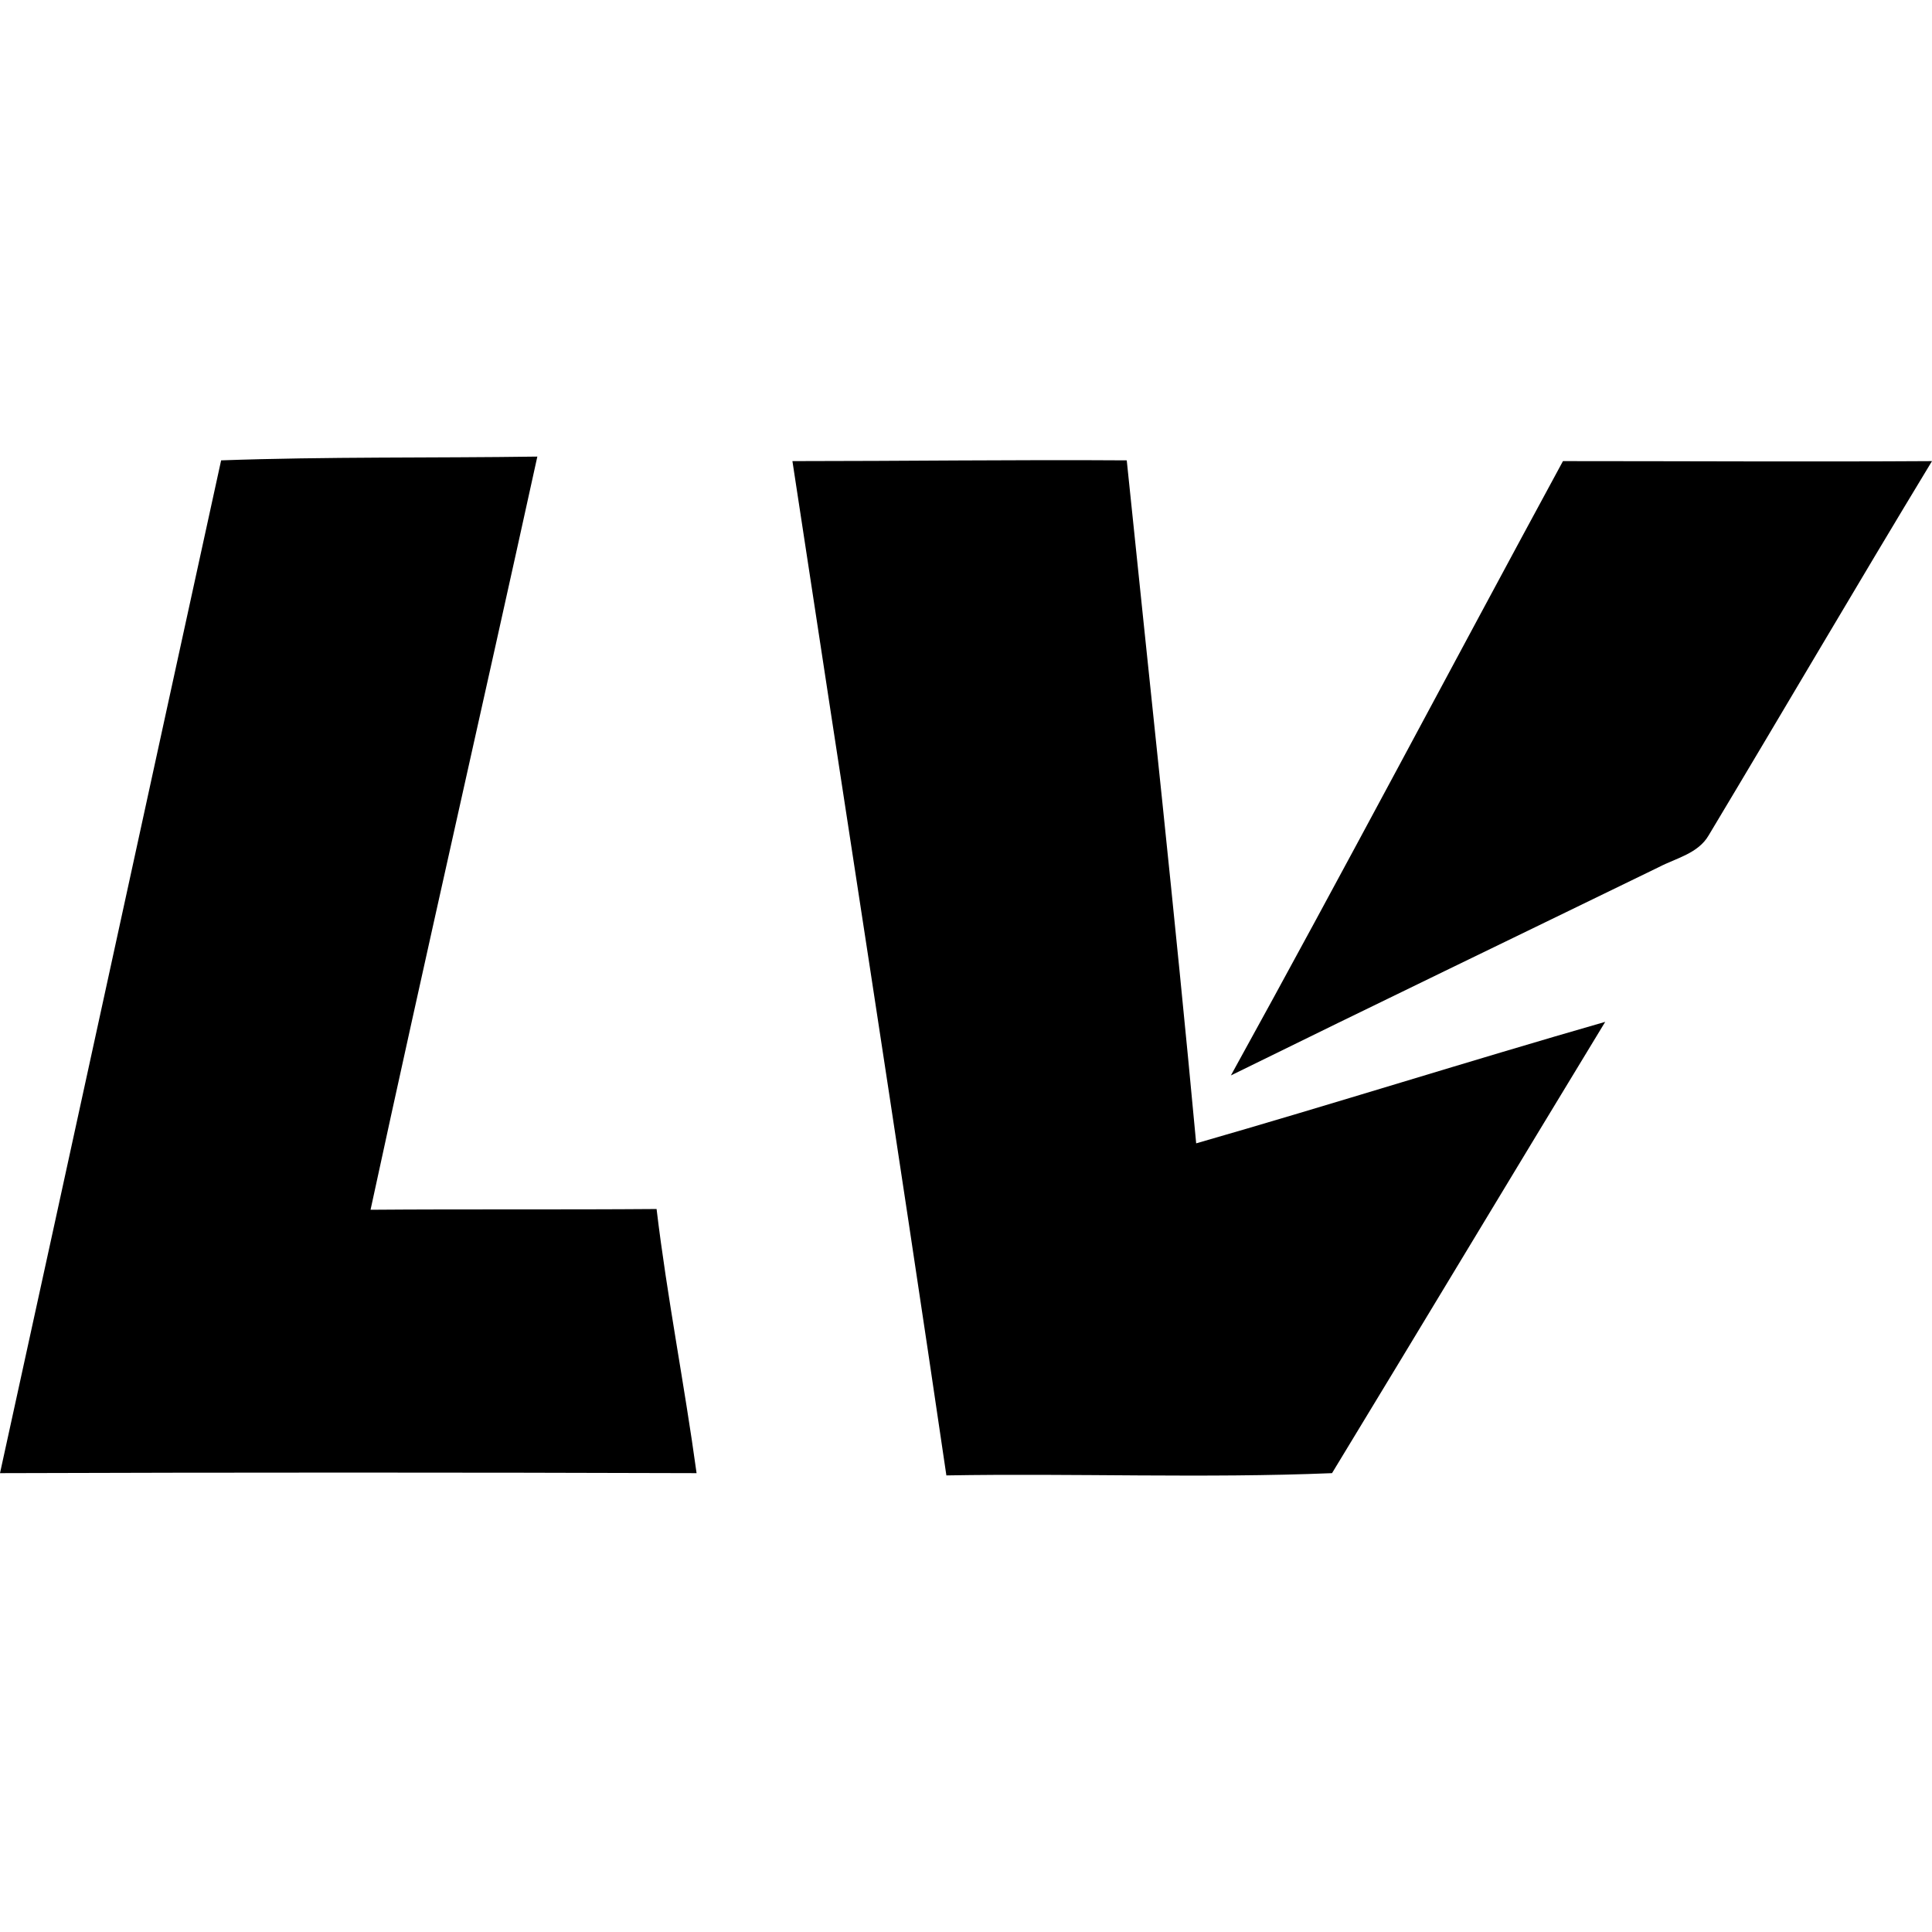
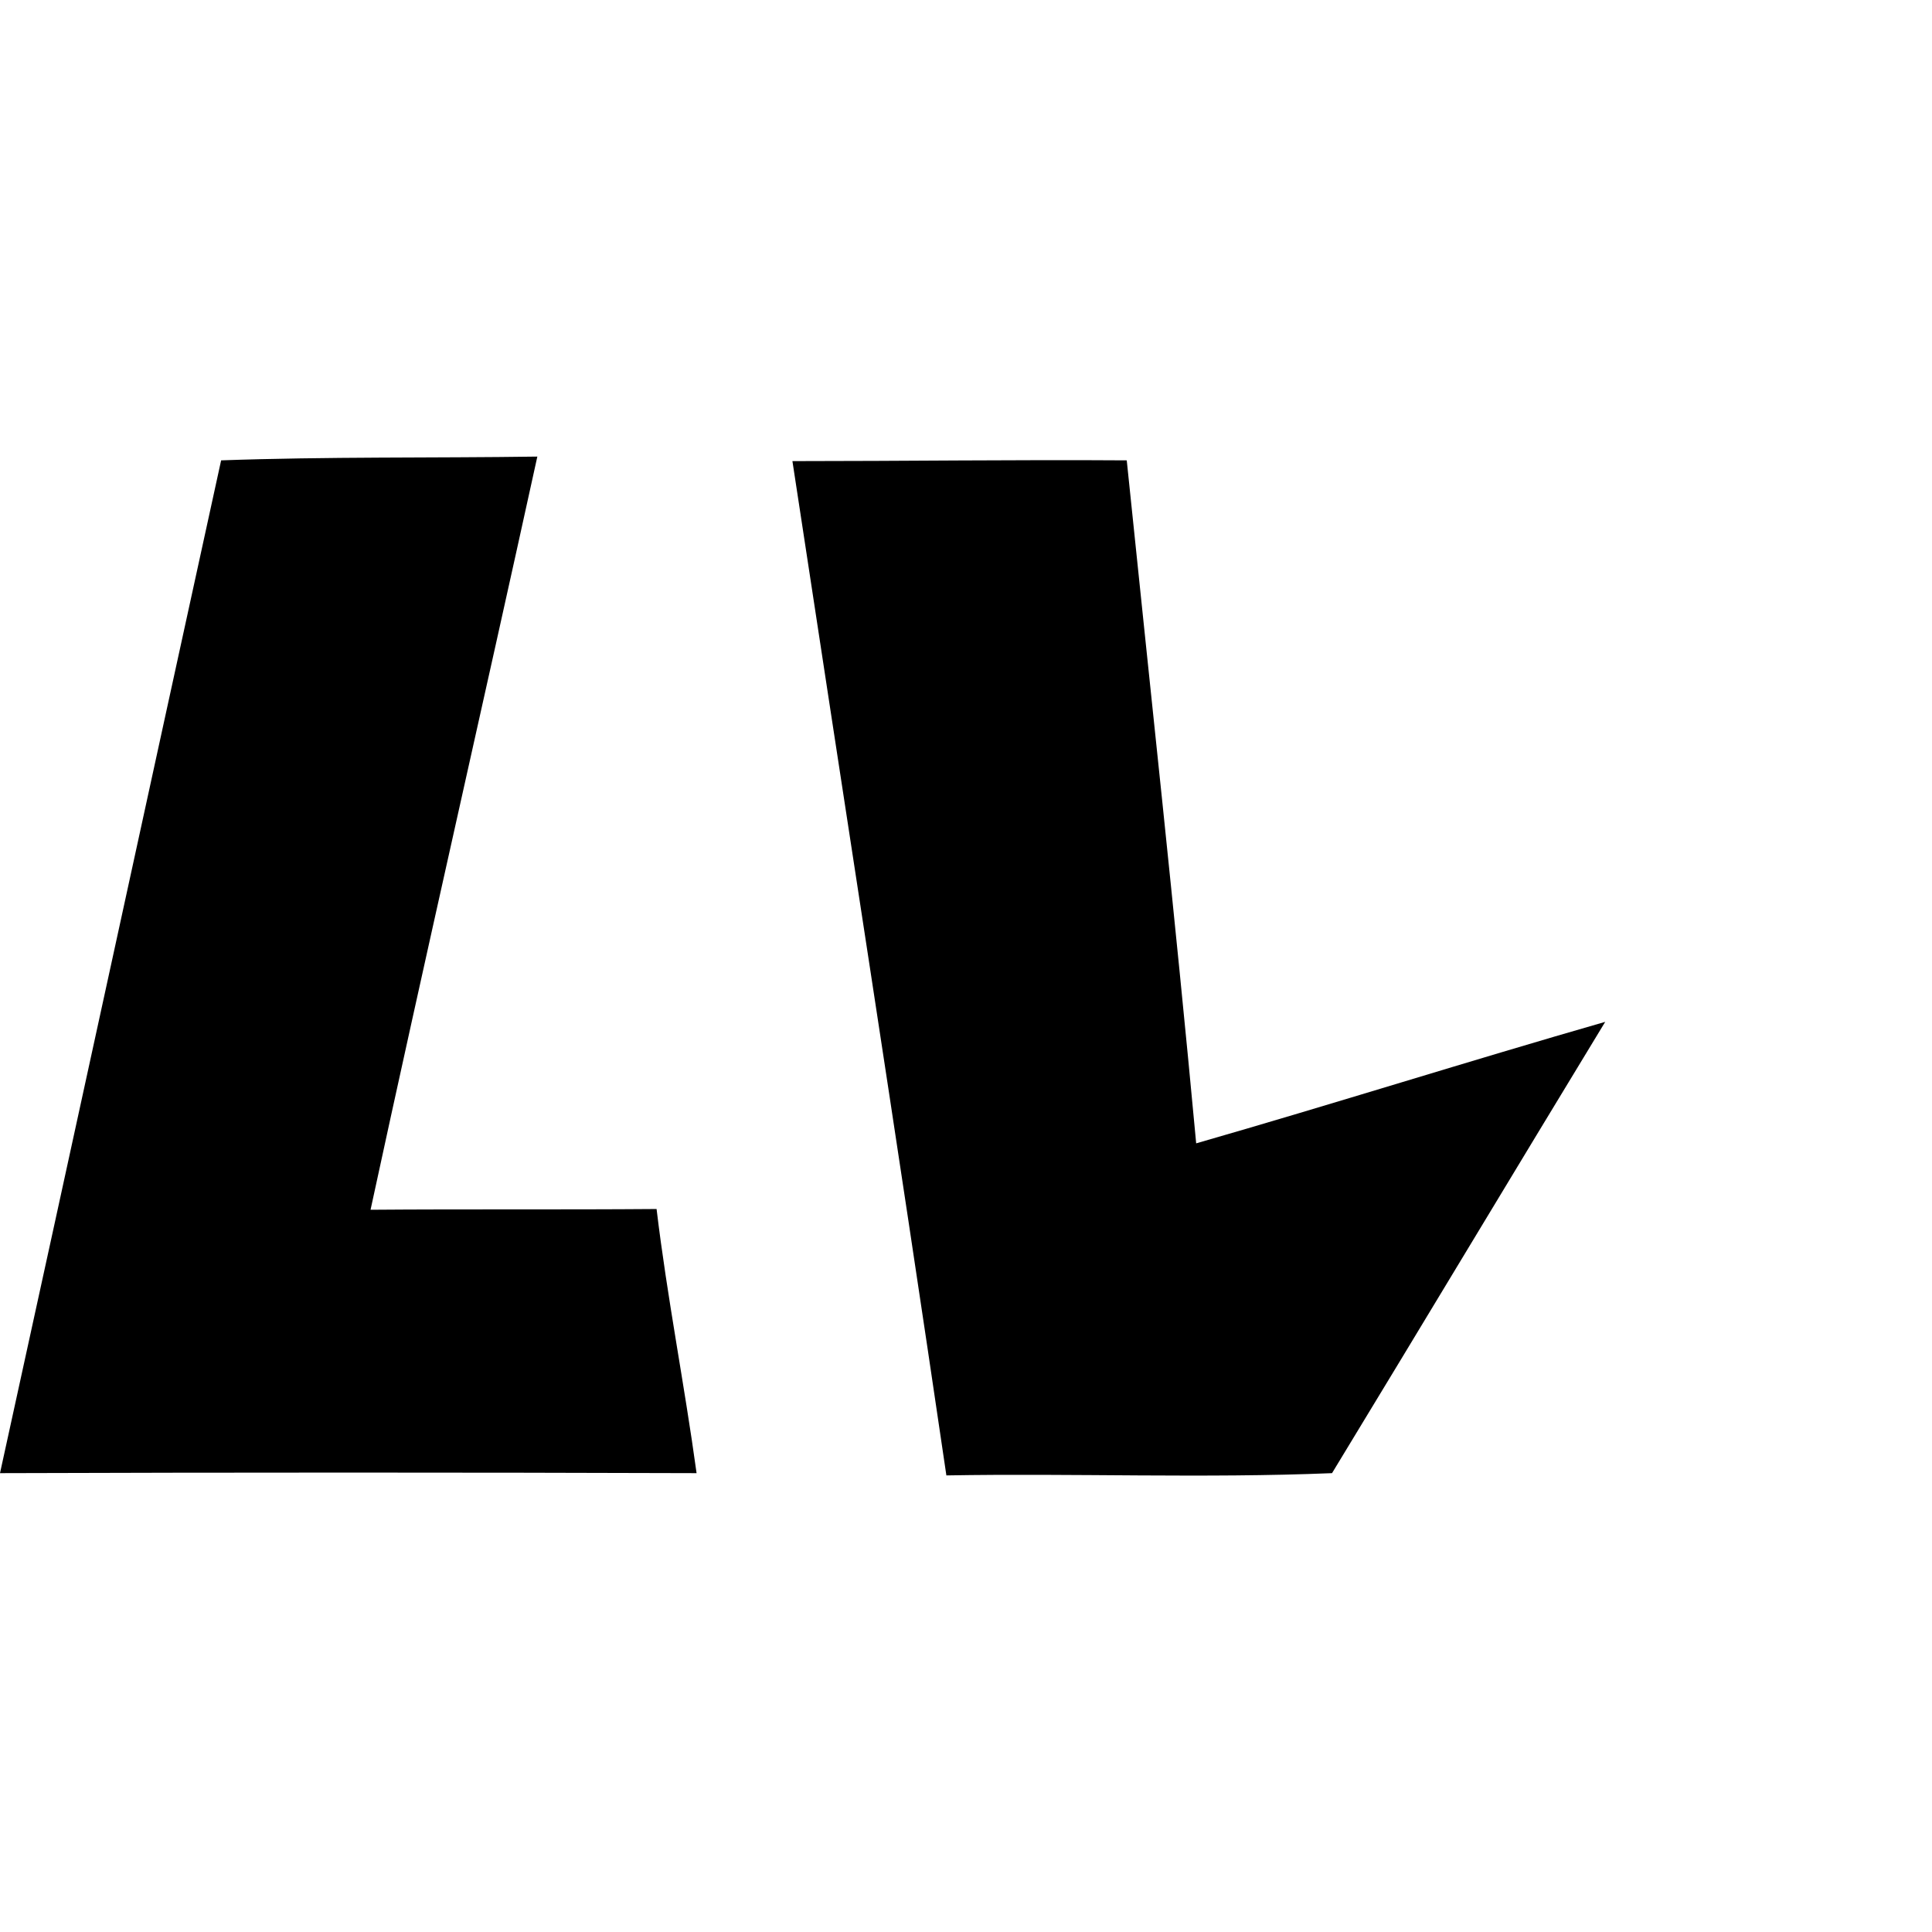
<svg xmlns="http://www.w3.org/2000/svg" version="1.1" id="Layer_1" x="0px" y="0px" viewBox="0 0 256 256" style="enable-background:new 0 0 256 256;" xml:space="preserve">
  <g>
    <path d="M29.3,61c14-0.5,28-0.3,41.9-0.5c-7.3,33.3-14.9,66.5-22.1,99.8c12.6-0.1,25.3,0,37.9-0.1c1.4,11.7,3.7,23.3,5.3,35 c-30.8-0.1-61.5-0.1-92.3,0C9.8,150.5,19.5,105.8,29.3,61z" />
    <path d="M105,61.1c14.8,0,29.5-0.2,44.3-0.1c3.1,30.2,6.4,60.3,9.2,90.5c18.1-5.2,36.1-10.9,54.2-16.1 c-12.1,19.9-24.1,39.9-36.2,59.8c-17,0.7-34.1,0-51.1,0.3C118.8,150.6,111.8,105.9,105,61.1z" />
-     <path d="M163.1,142.5c14.9-27,29.3-54.3,44-81.4c16.3,0,32.6,0.1,48.9,0c-10,16.5-19.7,33.1-29.6,49.6c-1.4,2.4-4.3,3-6.6,4.2 C200.9,124.1,182,133.2,163.1,142.5z" />
  </g>
</svg>